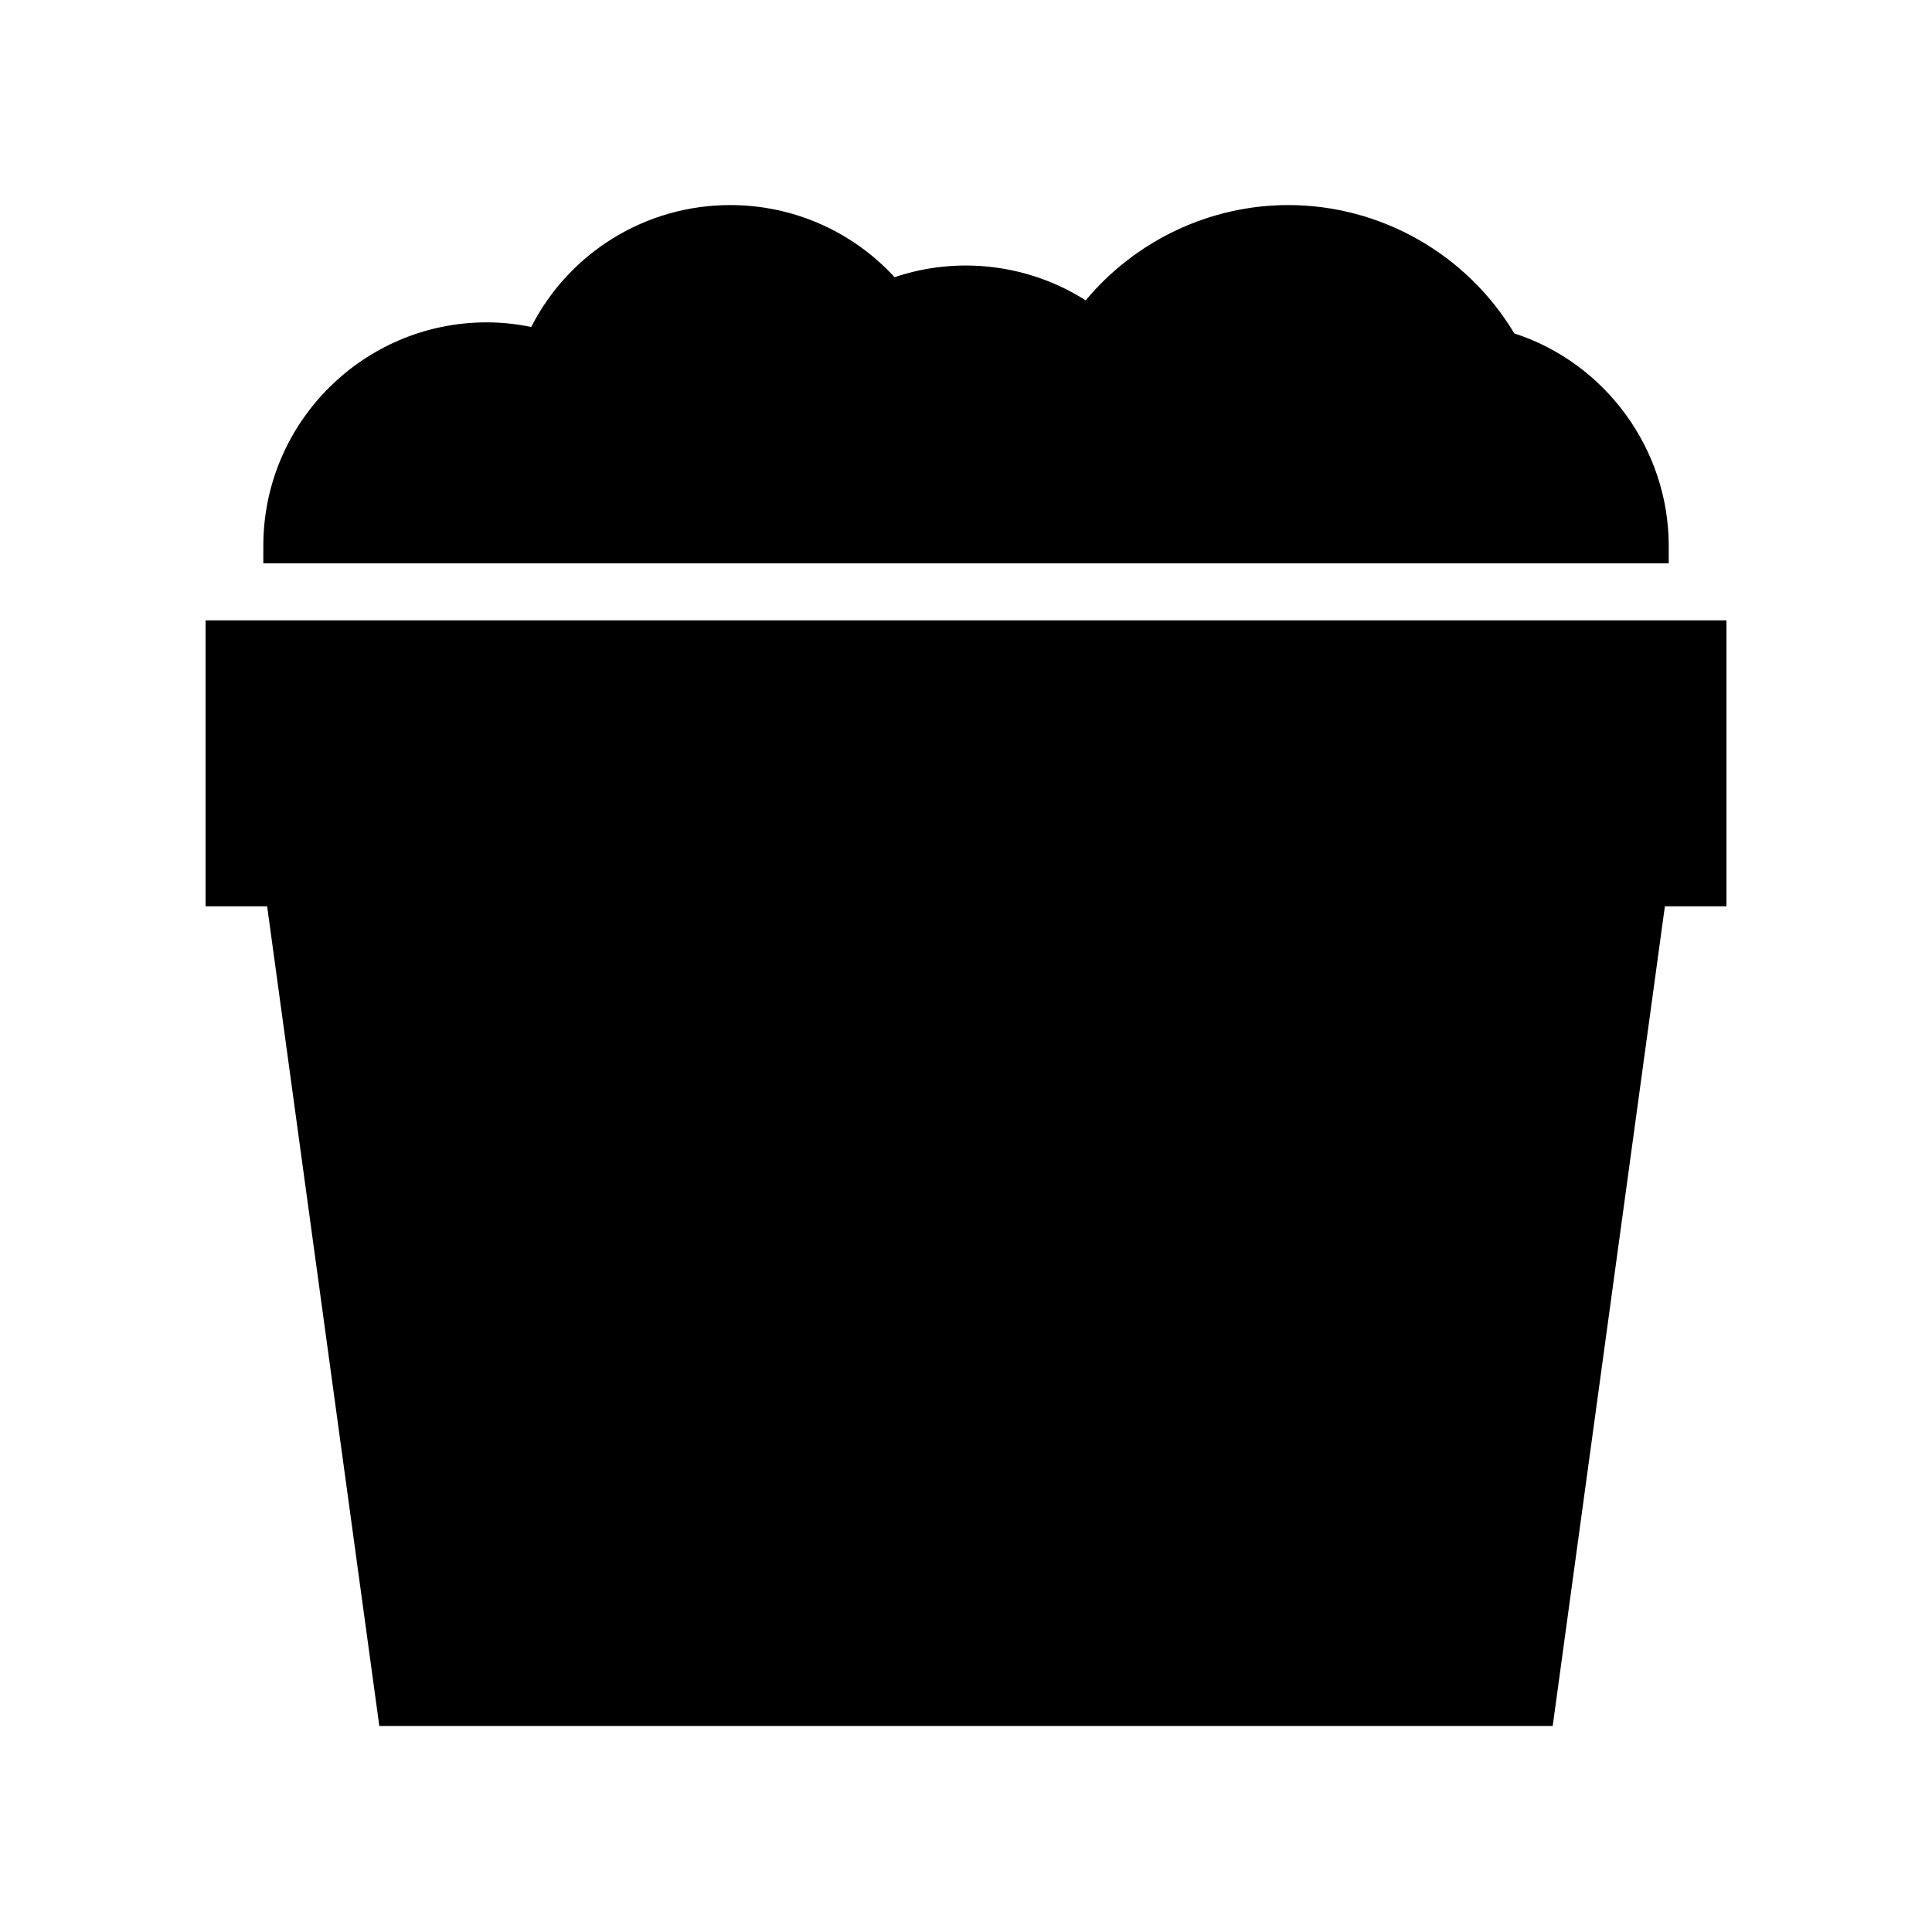
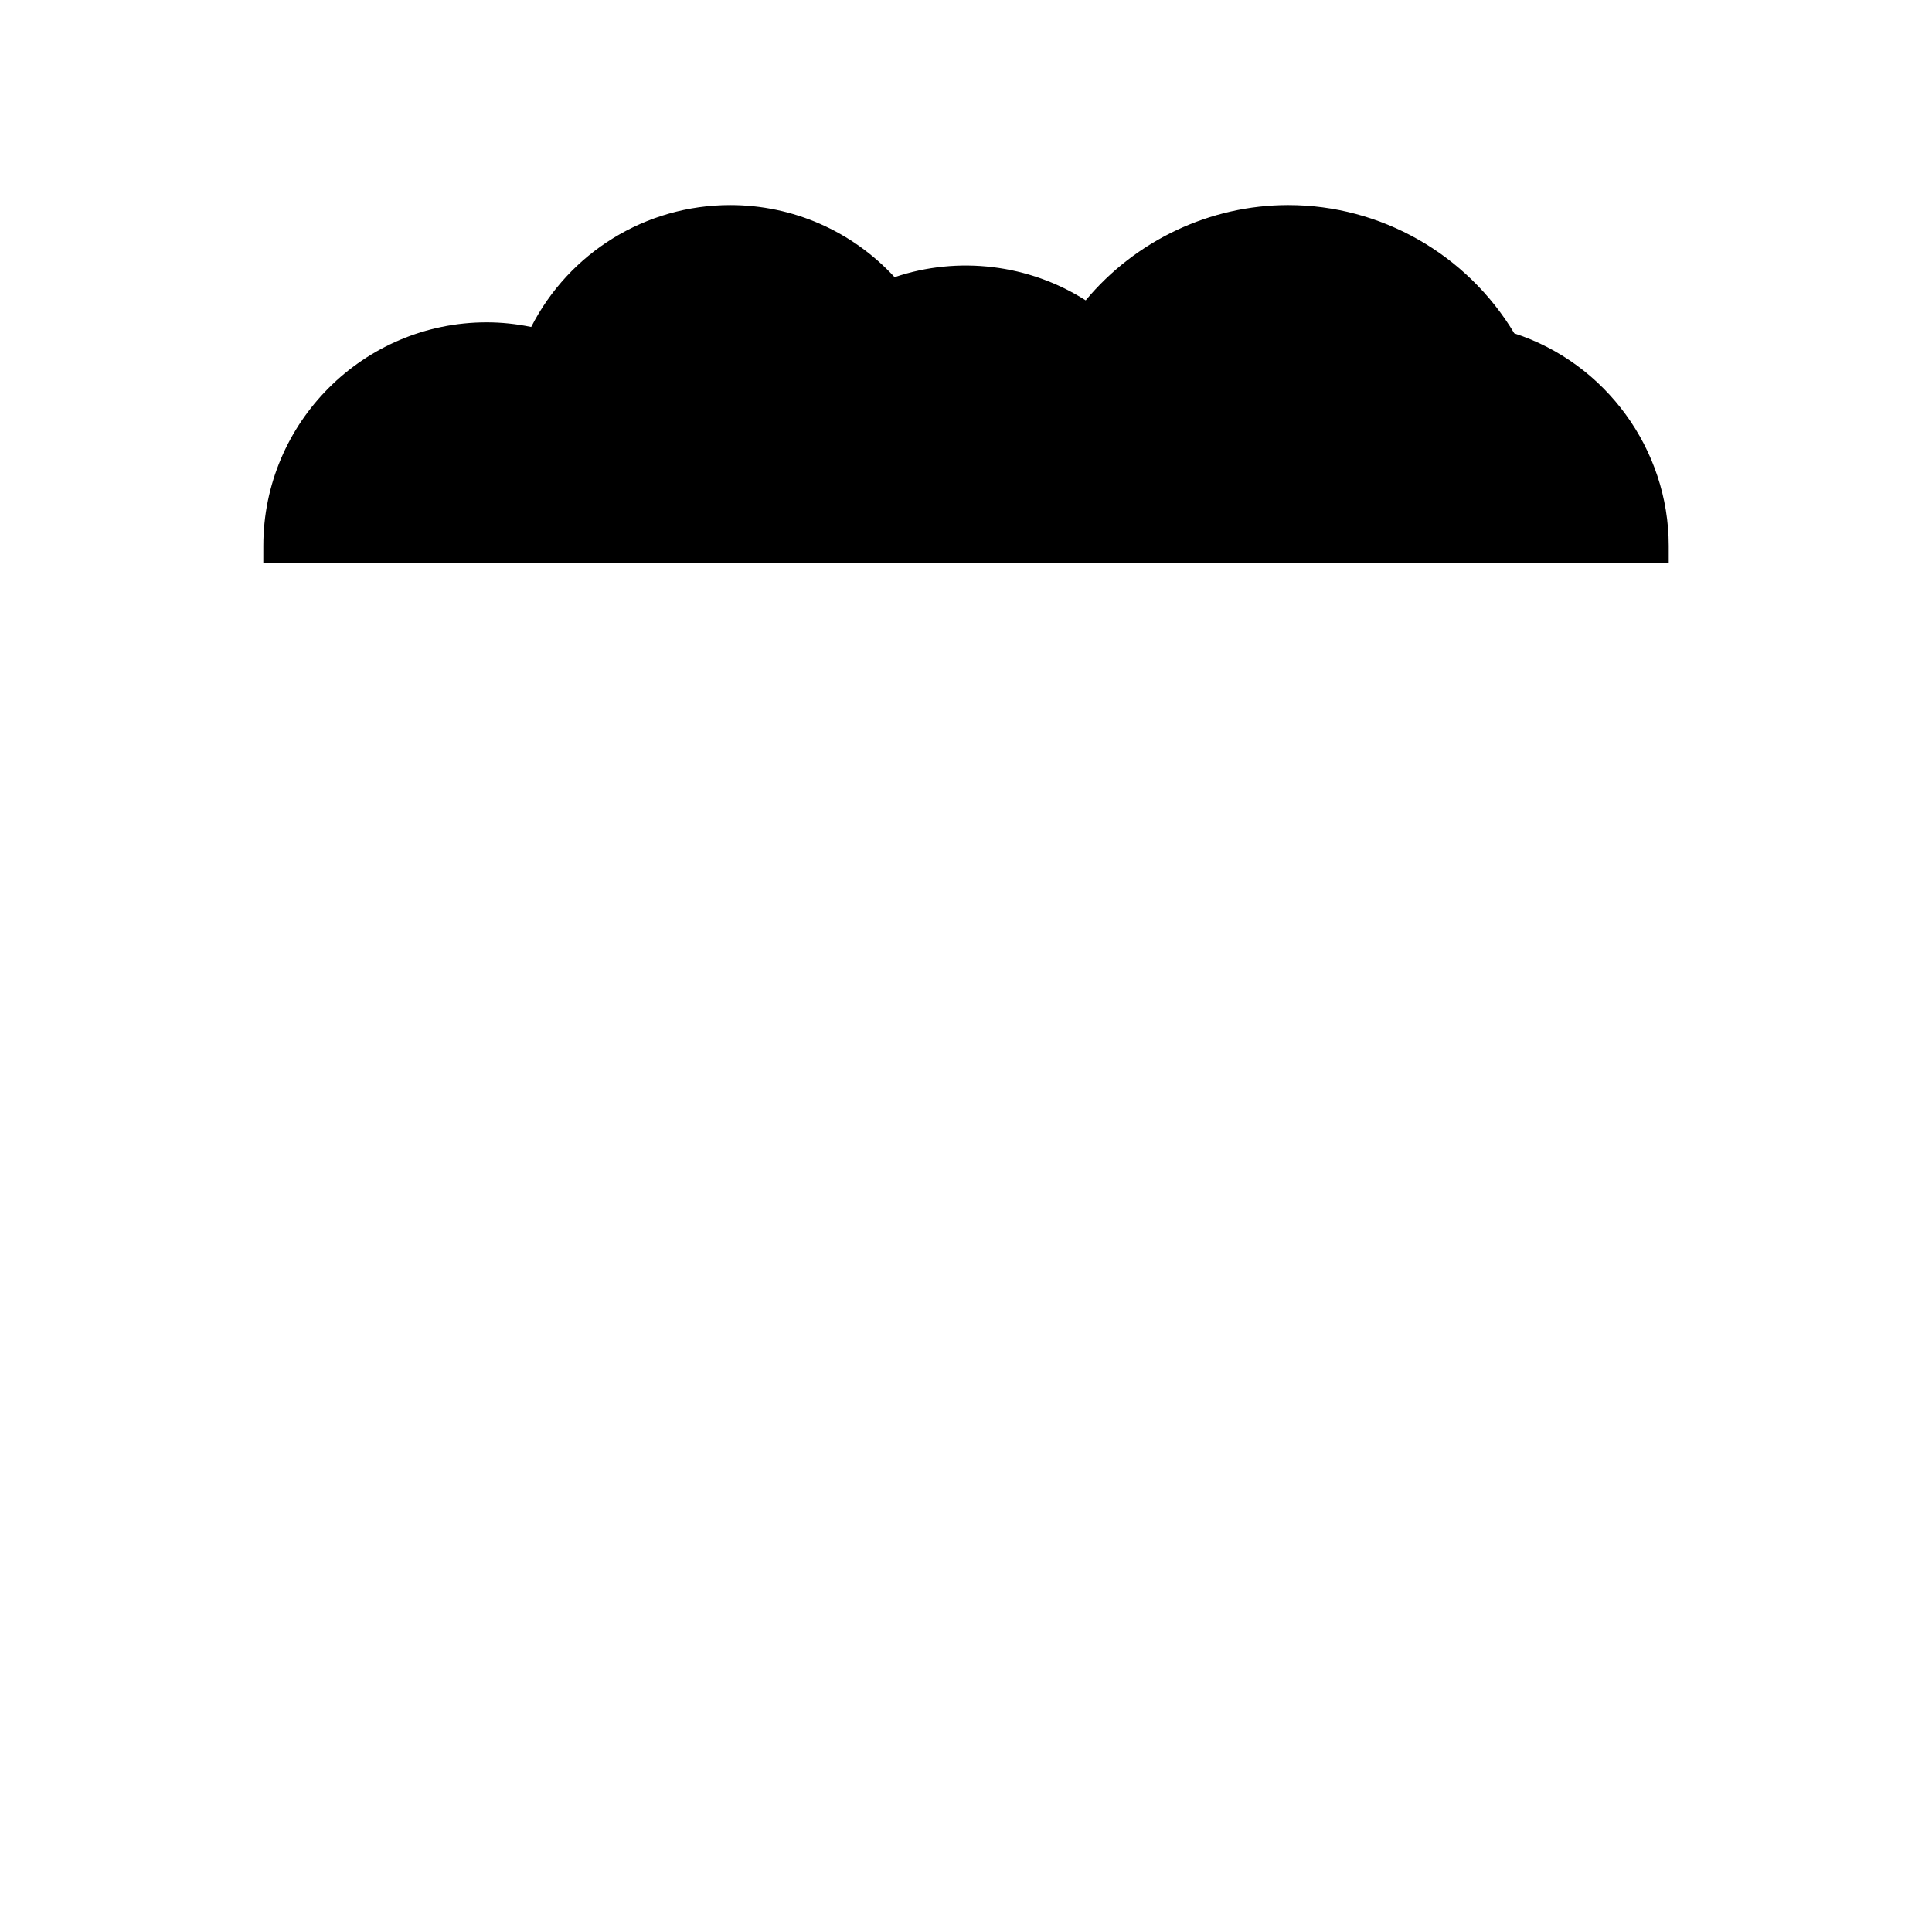
<svg xmlns="http://www.w3.org/2000/svg" fill="#000000" width="800px" height="800px" version="1.1" viewBox="144 144 512 512">
  <g>
    <path d="m213.78 293.29h372.45v-4.656c0-25.551-16.734-48.426-40.922-56.281-12.602-21.023-35.383-34.008-59.918-34.008-20.703 0-40.441 9.367-53.672 25.254-14.926-9.539-33.762-11.863-50.641-6.141-11.211-12.184-26.906-19.113-43.562-19.113-22.379 0-42.672 12.559-52.742 32.309-3.945-0.812-7.891-1.227-11.781-1.227-32.648 0-59.207 26.559-59.207 59.207z" />
-     <path d="m198.48 384.17h16.312l29.73 217.23h310.96l29.73-217.23h16.316v-75.766h-403.05z" />
  </g>
</svg>